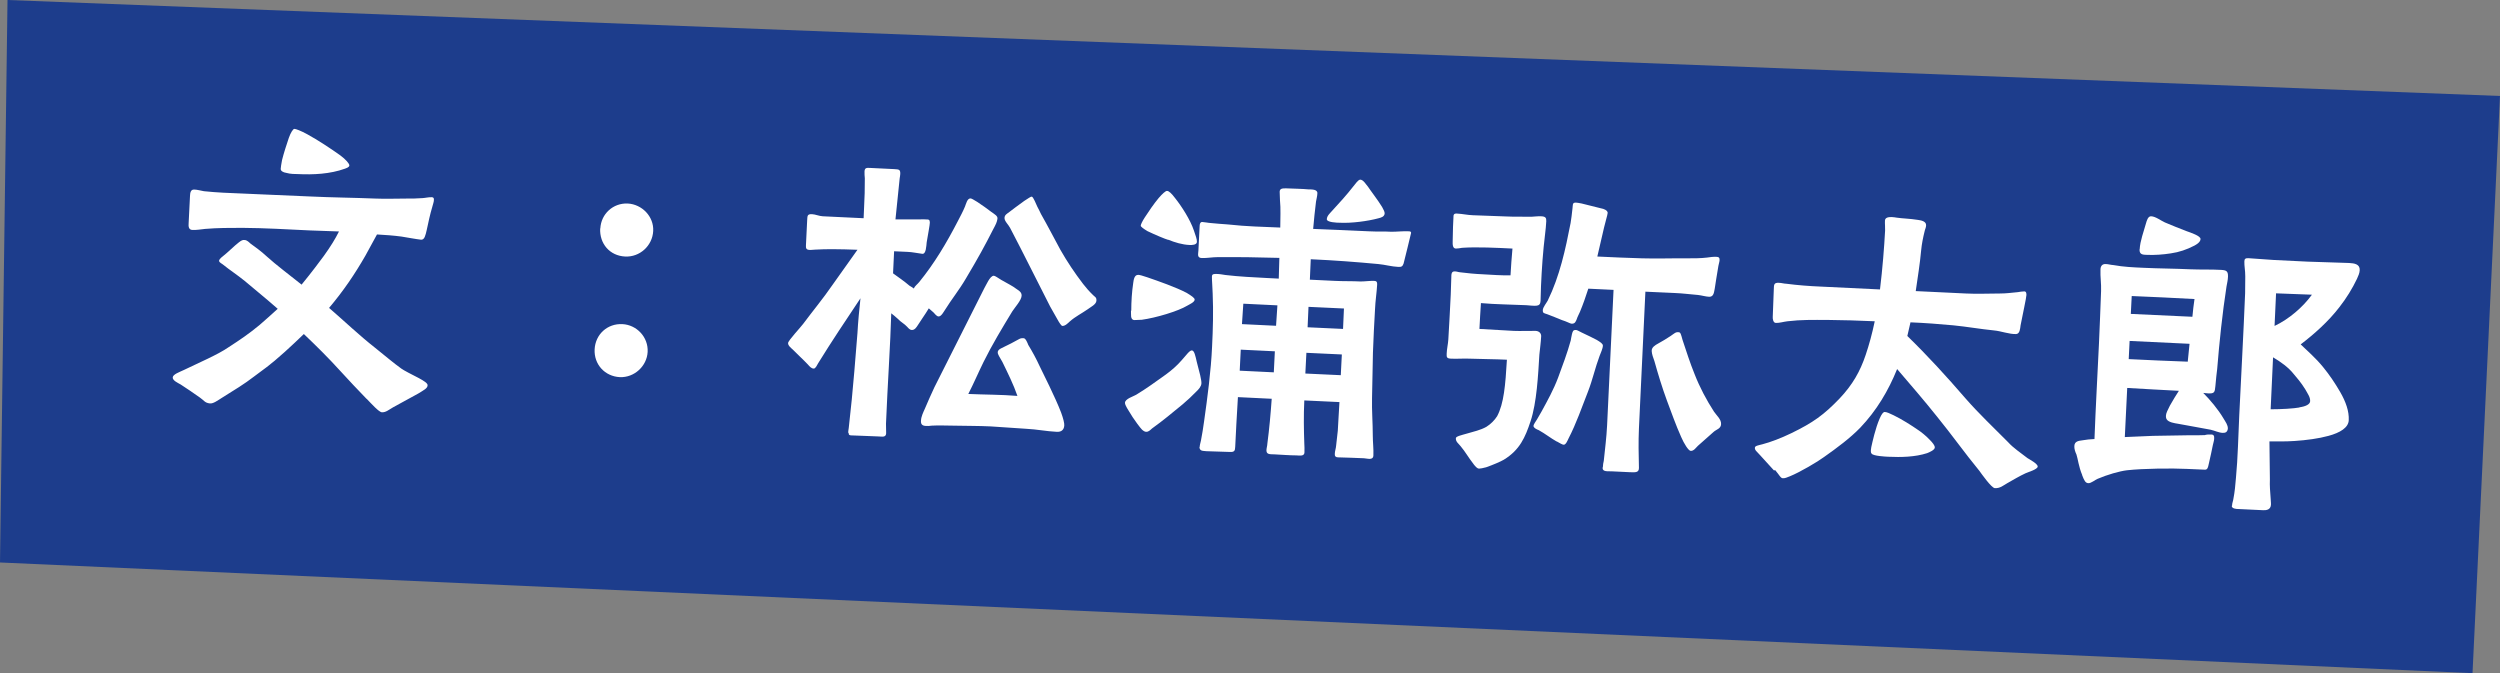
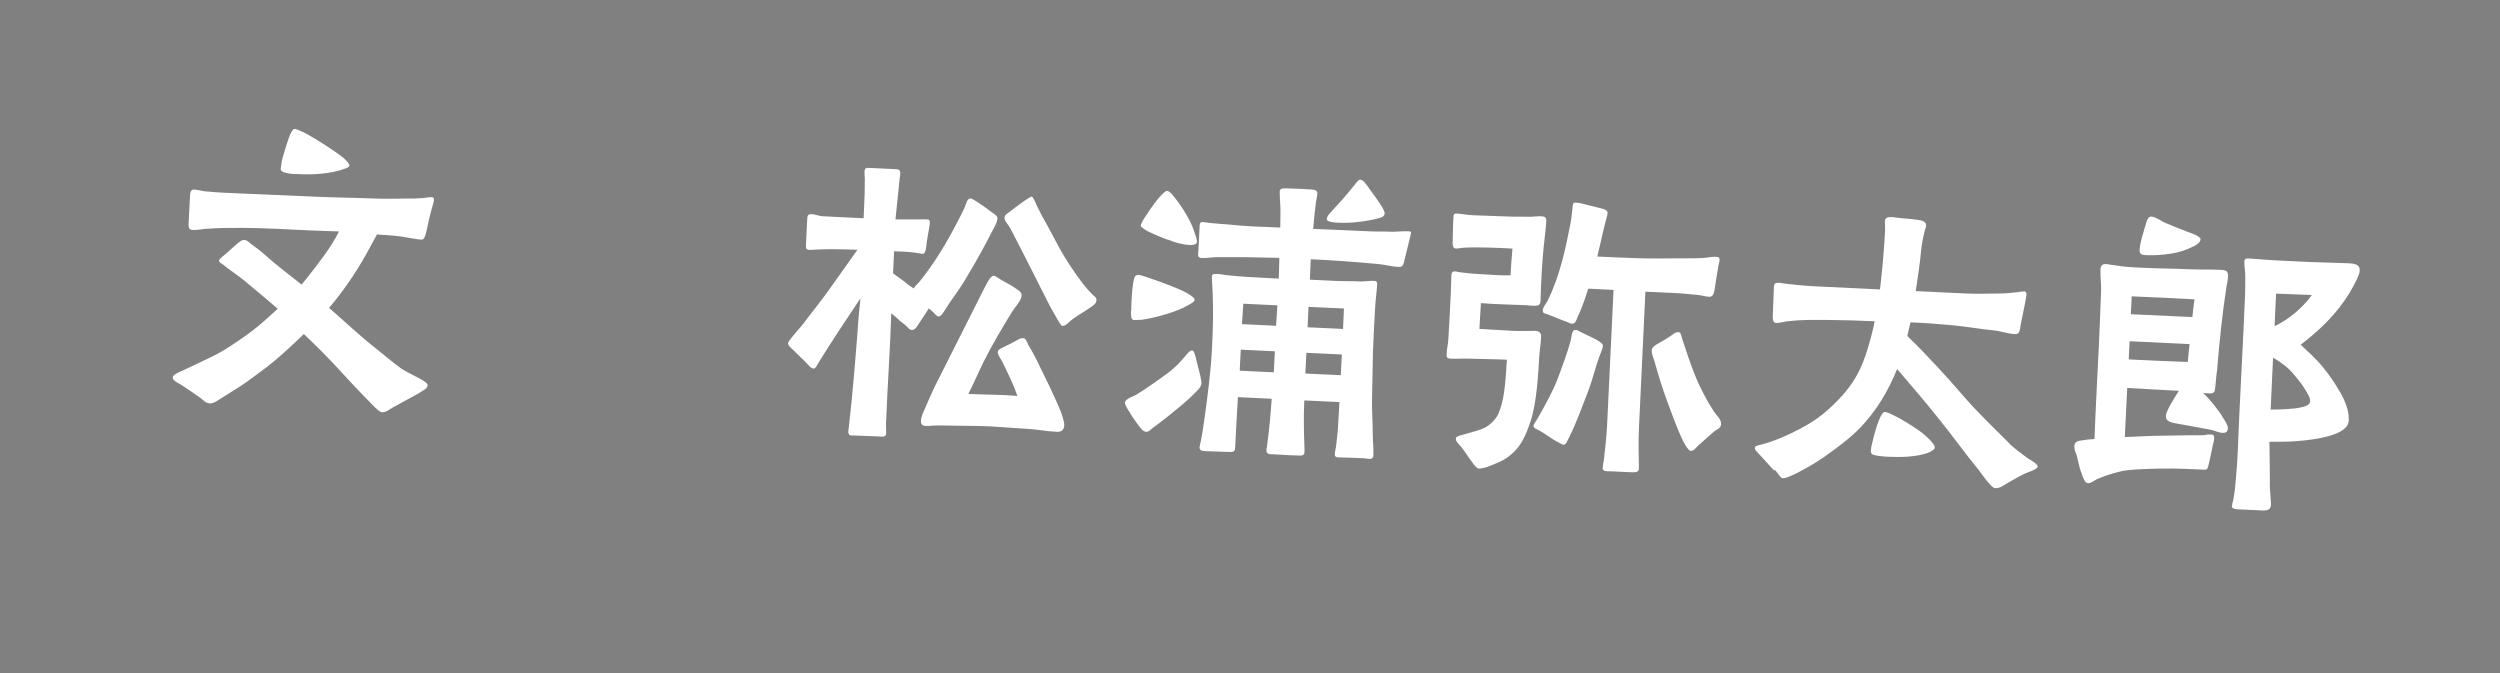
<svg xmlns="http://www.w3.org/2000/svg" id="_レイヤー_2" viewBox="0 0 166.45 44.82">
  <rect x="0" y="0" width="166.45" height="44.82" fill="#808080" stroke="none" />
  <defs>
    <style>.cls-1{fill:#fff;}.cls-2{fill:#1d3d8c;}</style>
  </defs>
  <g id="_レイヤー_1-2">
-     <polygon class="cls-2" points="164.62 44.82 0 37.45 .5 0 166.45 6.39 164.62 44.82" />
    <path class="cls-1" d="m24.39,26.54c-.73-.76-1.01-1.05-1.76-1.87-.77-.85-1.58-1.65-2.4-2.43-.4.39-.83.79-1.27,1.19-1.05.95-1.46,1.19-2.06,1.65-.62.48-1.28.88-2.13,1.41-.26.16-.57.4-.8.37-.34-.04-.37-.19-.66-.39-.56-.39-.74-.52-1.28-.87-.19-.11-.54-.26-.53-.47s.46-.36.75-.5c1-.48,2.29-1.04,2.95-1.5.79-.51,1.38-.91,2.09-1.5.33-.28.78-.69,1.2-1.07-.86-.76-1.72-1.44-2.19-1.85-.49-.4-1.07-.78-1.42-1.07-.1-.09-.25-.14-.29-.25-.02-.09.07-.19.25-.33.29-.22.8-.73,1.07-.93.13-.1.26-.18.37-.15.17,0,.31.16.39.23.31.23.68.48,1.11.88.53.49,1.64,1.33,2.3,1.86.72-.88,1.16-1.48,1.48-1.91.46-.64.76-1.13,1.01-1.63-.66-.03-1.32-.04-1.96-.07-1.49-.07-2.97-.16-4.46-.17-.83,0-1.66,0-2.49.07-.28.03-.56.08-.85.07-.25-.01-.27-.23-.25-.46l.09-1.8c.01-.21.04-.44.28-.43.19,0,.46.08.65.11.42.04.85.08,1.29.1,1.91.09,3.82.16,5.76.25,1.44.07,2.91.08,4.36.14.7.03,1.38,0,2.07,0,.36,0,.72,0,1.07-.03.19-.01.41-.07.62-.06.11,0,.15.07.14.18,0,.15-.08.32-.11.47-.15.5-.26,1.03-.37,1.54-.08.34-.14.65-.37.64-.36-.04-.93-.15-1.31-.21-.53-.07-1.08-.11-1.63-.14l-.77,1.41c-.7,1.22-1.47,2.36-2.42,3.48,1.02.88,2,1.82,3.07,2.66.74.59,1.17.97,1.74,1.38.16.12.71.4,1.16.63.35.19.6.35.59.48,0,.21-.27.33-.62.55-.48.27-1.11.61-1.68.92-.31.18-.48.34-.74.33-.19,0-.7-.57-1-.88Zm-5.33-15.03c-.21-.03-.38-.13-.37-.27,0-.08.04-.32.09-.59.11-.44.3-1.03.45-1.47.12-.34.28-.6.37-.6.09,0,.42.12.86.36.68.37,1.59.97,2.19,1.4.39.29.61.56.61.67,0,.13-.2.18-.29.22-1,.36-2.11.41-3.15.36-.15,0-.49,0-.76-.08Z" />
-     <path class="cls-1" d="m39.97,15.21c.05-.97.85-1.7,1.82-1.66.96.05,1.75.87,1.7,1.83-.05.98-.89,1.75-1.87,1.7-1.02-.05-1.71-.85-1.66-1.87Zm-.38,8.05c.05-1,.85-1.73,1.85-1.68.96.05,1.73.87,1.68,1.85-.05.95-.89,1.72-1.85,1.68-1-.05-1.73-.85-1.68-1.85Z" />
    <path class="cls-1" d="m56.47,28.81c0-.1.03-.21.04-.32.14-1.25.27-2.5.37-3.75.06-.85.15-1.72.21-2.57.04-.76.12-1.55.2-2.31-.96,1.44-1.92,2.87-2.82,4.33-.05.08-.17.36-.29.35-.17,0-.29-.16-.39-.27-.32-.34-.67-.65-1-.99-.12-.11-.33-.27-.32-.44s.84-1.05,1-1.27c.64-.86,1.34-1.7,1.95-2.59l1.67-2.35c-.57-.03-1.13-.03-1.7-.04-.36,0-.75.01-1.11.03-.13,0-.26.03-.38.02-.23-.01-.25-.12-.24-.31l.08-1.64c.03-.25-.04-.45.32-.43.23.01.48.13.72.14l2.72.13.03-.7c.04-.87.05-1.06.05-1.96-.01-.15-.03-.3-.02-.45.01-.25.14-.25.35-.24l1.64.08c.3.02.4.02.39.32,0,.11-.03.19-.04.3-.09.91-.19,1.82-.28,2.73h1.34c.23.01.47-.02.7,0,.17,0,.25.01.25.21,0,.13-.12.78-.21,1.31-.03.27-.04.79-.29.77-.32-.04-.68-.12-.99-.13l-.89-.04-.07,1.47c.37.27.74.52,1.09.82.1.05.19.12.29.19.07-.17.25-.29.36-.43,1.02-1.25,1.83-2.62,2.58-4.07.16-.31.33-.62.47-.96.07-.17.15-.55.37-.54.06,0,.23.1.44.23.33.21.72.5.93.66.25.18.45.28.42.47-.03.21-.1.36-.29.71-.56,1.1-.98,1.87-1.82,3.28-.44.75-.94,1.36-1.4,2.1-.07.1-.23.41-.4.41-.15,0-.25-.18-.35-.27l-.31-.27c-.23.39-.62.93-.73,1.12-.09.14-.21.33-.4.32-.13,0-.23-.12-.31-.21-.18-.2-.43-.32-.61-.52-.14-.13-.31-.27-.45-.38-.05,1.93-.25,4.86-.35,7.35-.01.21.02.43.01.64-.01.28-.27.22-.48.21-.59-.03-1.19-.04-1.79-.07-.15,0-.23-.01-.23-.18Zm4.85-.81c.01-.26.15-.55.25-.77.21-.48.41-.96.64-1.44l3.32-6.59c.12-.19.38-.85.64-.84.08,0,.27.14.5.28.37.21.81.44.95.56.19.14.41.23.4.49-.01.3-.46.79-.62,1.04-.67,1.1-1.34,2.21-1.91,3.36-.35.71-.66,1.44-1.02,2.14,1.1.05,2.19.04,3.27.13-.26-.76-.65-1.54-1-2.26-.18-.33-.32-.5-.31-.65,0-.09.07-.19.25-.27.37-.17.96-.48,1.11-.57.15-.08.17-.1.37-.09.13,0,.26.33.3.44.28.46.53.92.76,1.42.23.48,1.03,2.05,1.43,3.09.15.41.22.71.21.86-.02.32-.23.44-.51.42-.66-.03-1.35-.17-2.01-.2-.79-.04-1.59-.12-2.38-.16-.81-.04-1.62-.03-2.45-.05-.49,0-1-.03-1.49,0-.13.02-.24.03-.36.02-.25-.01-.36-.1-.34-.36Zm9.07-6.76l-.47-.83c-.9-1.75-1.75-3.49-2.67-5.24-.1-.2-.38-.45-.37-.66s.16-.27.34-.41c.11-.08.57-.44.97-.72.24-.15.44-.3.5-.29.11,0,.31.55.37.66.08.17.18.33.25.5.45.79.86,1.59,1.29,2.38.45.79.95,1.54,1.51,2.27.2.26.42.51.67.75.14.14.23.14.22.37-.01.25-.4.43-.58.57-.4.28-.83.49-1.19.81-.13.12-.31.31-.5.3-.06,0-.2-.2-.34-.46Z" />
    <path class="cls-1" d="m77.78,15.97c-.19-.05-.88-.34-1.38-.58-.27-.16-.45-.3-.45-.36,0-.08.1-.29.26-.54.25-.39.62-.93.93-1.3.25-.29.47-.49.56-.48.13,0,.31.18.53.47.44.55,1.02,1.45,1.26,2.17.11.33.21.58.2.75,0,.21-.33.22-.5.21-.47-.02-.97-.17-1.41-.35Zm-2.46,4.72c0-.62.04-1.25.13-1.85.03-.21.07-.55.34-.54.08,0,.3.06.59.16.73.25,1.93.67,2.63,1.04.31.19.54.34.53.45,0,.17-.36.32-.49.4-.61.37-2.08.81-3.03.94-.19.01-.36.02-.49.02-.3-.01-.21-.41-.23-.63Zm.71,7.91c-.06-.07-.18-.2-.32-.4-.18-.24-.42-.6-.58-.88-.14-.22-.24-.42-.23-.5.01-.27.55-.42.75-.54.68-.41,1.32-.88,1.98-1.35.38-.28.73-.58,1.05-.95.31-.35.52-.65.67-.65.17,0,.24.37.33.76.07.26.16.6.23.9.05.24.09.43.08.54-.01.21-.21.42-.34.54-.27.28-.6.59-.91.85-.71.58-1.26,1.05-2.04,1.61-.09.08-.22.22-.37.22-.11.01-.21-.07-.29-.14Zm3.84,1.2c0-.11.06-.36.09-.47.08-.4.15-.86.21-1.29.22-1.56.46-3.36.53-4.96.06-1.17.09-2.36.04-3.53,0-.25-.06-.96-.05-1.13,0-.19.14-.18.31-.18.19,0,.4.04.59.07.93.11,1.82.15,2.76.2l.79.04c.02-.47.02-.91.04-1.38-1.36-.04-2.74-.06-4.11-.05-.34,0-.71.07-1.05.06s-.24-.27-.23-.5l.08-1.61c0-.15.04-.3.18-.29.19.01.38.06.57.07.36.04.72.06,1.1.09,1.4.15,2.23.15,3.52.21,0-.62.04-1.23-.02-1.83-.01-.15-.02-.39-.02-.56.01-.23.22-.22.44-.22.42.02,1.13.03,1.49.07.19,0,.6-.01.58.26,0,.15-.06.38-.09.55-.07.59-.14,1.2-.19,1.82,1.15.05,2.53.1,3.72.16.55.03,1.06,0,1.49.03.38,0,.79-.05,1.17-.03.08,0,.15.03.14.11,0,.04-.47,1.92-.5,2.04-.07.19-.14.23-.35.22-.45-.02-.89-.15-1.33-.19-1.5-.14-2.95-.25-4.5-.32l-.06,1.36,1.66.08c.57.03,1.15.01,1.72.04.3,0,.6-.05.9-.04.17,0,.21.09.2.26-.03.53-.12,1.08-.14,1.61-.05.96-.11,1.93-.14,2.91-.03,1.08-.03,2.02-.06,3.02-.02.83.05,1.66.05,2.49,0,.45.06.9.04,1.34-.02.34-.41.19-.63.18-.57-.03-1.15-.04-1.72-.06-.15,0-.23-.07-.22-.22,0-.19.08-.38.09-.57l.11-.98c.03-.66.08-1.27.11-1.91l-2.34-.11c-.05,1.02-.03,2,0,2.85.01.17.02.45.01.62-.01.26-.33.2-.52.19-.47,0-1.04-.05-1.49-.07-.26-.01-.51.02-.52-.24-.01-.13.06-.34.06-.47.13-.99.22-1.99.29-2.99l-2.25-.11c-.08,1.19-.13,2.38-.18,3.31-.01.27-.06.36-.38.34l-1.55-.05c-.36-.02-.42-.06-.46-.28Zm5.09-8.11l.09-1.36-2.27-.11-.09,1.36,2.27.11Zm-.15,3.1l.07-1.4-2.27-.11-.07,1.4,2.27.11Zm4.61-2.89l.06-1.36-2.36-.11-.06,1.36,2.36.11Zm-.15,3.08l.07-1.38-2.36-.11-.07,1.38,2.36.11Zm-.93-10.39c.01-.23.23-.41.34-.54.49-.53.99-1.08,1.44-1.66.11-.12.3-.43.45-.43.21.01.39.34.51.47.14.22.66.89.94,1.35.1.2.18.31.17.45-.03.19-.2.25-.4.3-.73.2-1.83.34-2.59.3-.17,0-.89-.02-.86-.25Z" />
    <path class="cls-1" d="m98.11,30.9c-.36-.46-.54-.81-.86-1.19-.14-.18-.33-.29-.32-.53,0-.13.35-.2.8-.33.37-.11.84-.21,1.23-.43.29-.18.55-.44.72-.71.45-.85.55-2.06.65-3.76-.76-.04-1.72-.04-2.47-.07-.42-.02-.83.02-1.24,0-.3-.01-.31-.1-.3-.33.01-.32.09-.63.11-.95.05-.97.12-1.97.16-2.97.02-.4.02-.81.04-1.21,0-.15,0-.36.23-.35.13,0,.23.05.36.06.49.06.97.11,1.46.13.57.03,1.32.09,1.89.07.03-.6.08-1.19.13-1.78-.98-.05-2.4-.12-3.36-.05-.13.02-.26.05-.41.05-.21-.01-.22-.25-.21-.52,0-.55.04-1.38.05-1.55,0-.17.01-.28.25-.26.36.02.7.1,1.04.11.72.03,1.45.05,2.17.08.57.03,1.17.01,1.75.02.21-.01.41-.04.62-.03.3.01.36.1.35.33-.01.3-.05.57-.08.87-.14,1.14-.22,2.29-.27,3.44-.02.34-.01.68-.03,1-.01.21-.1.29-.25.31-.19.03-.49-.02-.7-.03-1.02-.05-2.02-.05-3.02-.14-.03.57-.08,1.15-.1,1.72.76.04,1.53.09,2.29.13.49.02.98-.01,1.45,0,.23.01.38.16.37.36-.02.4-.08.83-.12,1.23-.08,1.31-.17,3.19-.59,4.44-.35,1.05-.71,1.9-1.78,2.55-.2.12-.74.35-1.17.5-.22.06-.39.09-.47.09-.15,0-.27-.18-.35-.27Zm8.61.2c0-.15.03-.28.06-.42.08-.78.18-1.54.22-2.35l.43-9.03-1.68-.08c-.17.53-.35,1.05-.56,1.55-.07.17-.16.31-.21.48-.07.17-.12.32-.36.3-.06,0-.33-.15-.63-.24-.31-.14-.69-.27-.98-.39-.19-.07-.3-.05-.29-.27-.01-.17.26-.5.33-.64.8-1.64,1.18-3.41,1.52-5.16.03-.15.1-.7.13-1.01.03-.19-.03-.36.23-.35.08,0,.21.03.38.06l1.28.32c.19.03.44.13.45.3,0,.11-.21.8-.24.97-.14.63-.3,1.31-.45,1.94,1,.05,1.98.09,2.98.12,1,.03,2.02-.01,3.02,0,.45,0,.87,0,1.3-.05.19-.03.43-.06.62-.05.15,0,.23.05.22.22,0,.1-.08.32-.11.57-.06.32-.18,1.12-.21,1.31-.05.21-.05.57-.37.56-.23-.01-.49-.09-.74-.12-.51-.04-1.02-.11-1.53-.13l-1.98-.09-.43,9.11c-.04.89-.02,1.75,0,2.62,0,.3-.19.31-.59.29l-1.25-.06c-.21-.01-.6.05-.58-.24Zm-3.07-1.7c-.41-.23-.78-.53-1.2-.76-.13-.05-.33-.14-.35-.27,0-.13.16-.31.23-.44l.3-.52c.4-.73.81-1.47,1.11-2.27.29-.79.61-1.63.84-2.47,0-.06.05-.25.08-.42.05-.17.06-.29.27-.28.06,0,.19.07.38.17.35.16.83.4,1,.49.23.14.41.25.41.38,0,.19-.15.5-.22.69-.29.77-.46,1.57-.77,2.37-.41,1.04-.78,2.13-1.3,3.13-.05.1-.17.42-.32.41-.08,0-.25-.1-.46-.22Zm8.28-.31c-.35-.78-.65-1.63-.95-2.43-.32-.87-.58-1.73-.83-2.62-.08-.22-.17-.46-.18-.67-.01-.24.21-.38.45-.51.28-.15.5-.29.81-.49.24-.16.33-.28.54-.25.13,0,.16.18.25.5.26.78.5,1.54.81,2.3.34.87.79,1.72,1.29,2.49.16.24.49.51.47.83-.01.3-.31.35-.49.51l-1.05.93c-.13.12-.27.35-.48.34-.15,0-.45-.49-.64-.93Z" />
    <path class="cls-1" d="m118.11,31.32l-.91-1c-.24-.27-.37-.34-.36-.51,0-.13.24-.16.5-.23.54-.14,1.25-.41,1.93-.74,1.44-.7,2.17-1.22,3.22-2.32.85-.9,1.36-1.79,1.73-2.9.22-.65.43-1.41.6-2.23-1.06-.05-2.13-.08-3.17-.09-.94,0-1.72-.02-2.64.09-.26.03-.54.12-.77.11-.19,0-.22-.29-.21-.41.03-.62.04-1.21.07-1.83.01-.3,0-.45.34-.43.17,0,.34.06.49.06.76.1,1.55.16,2.29.19l3.95.19c.17-1.4.28-2.8.34-3.92.01-.21-.02-.45-.01-.66.01-.21.22-.24.44-.24.13,0,.25.03.34.04.4.06.85.06,1.42.15.21.03.55.09.54.36,0,.15-.08.28-.1.4-.1.4-.19.84-.23,1.27-.08.89-.23,1.8-.36,2.71l3.34.16c.74.04,1.51,0,2.28,0,.38,0,.77-.05,1.18-.09.13-.02.28-.05.43-.05.13,0,.14.14.14.24,0,.15-.26,1.35-.39,2.02-.03.23-.05.57-.3.58-.43.02-1.01-.2-1.46-.24-.91-.09-1.8-.25-2.71-.34-.95-.09-1.91-.16-2.86-.2-.06.29-.14.61-.21.91,1.34,1.3,2.6,2.68,3.87,4.15.89,1.02,1.89,1.96,2.84,2.92.36.4.86.72,1.29,1.06.14.09.68.37.68.56,0,.19-.64.37-.81.45-.41.19-.81.43-1.2.65-.28.16-.49.36-.85.34-.23-.03-.87-.94-1.03-1.16-.97-1.18-1.84-2.41-2.81-3.6-.86-1.08-1.77-2.13-2.66-3.17-.58,1.44-1.37,2.77-2.46,3.91-.67.69-1.53,1.33-2.41,1.95-.4.3-1.6,1.01-2.27,1.28-.2.07-.3.14-.47.13-.15,0-.24-.23-.51-.54Zm6.5-1.12c-.1-.11-.02-.37-.02-.43.08-.36.27-1.24.56-1.91.12-.27.23-.44.34-.43.13,0,.34.1.59.22.54.26,1.2.68,1.66,1,.14.09.49.36.74.63.2.2.34.38.34.51,0,.17-.36.32-.51.38-.8.26-1.74.28-2.59.24-.21-.01-.98-.05-1.1-.2Z" />
-     <path class="cls-1" d="m138.63,31.62c-.23-.54-.29-1.1-.38-1.36-.08-.17-.15-.37-.14-.56.01-.3.25-.35.51-.38.26-.05.58-.08.83-.09.08-2.13.2-4.25.3-6.37.06-1.17.09-2.34.14-3.48.02-.49-.06-.96-.04-1.43,0-.21.1-.38.34-.37.17,0,.34.06.53.07.65.12,1.31.15,1.99.18,1.04.05,2.08.05,3.12.1.7.03,1.38,0,2.06.04.34.02.46.08.45.45-.01.24-.06.44-.1.66-.28,1.82-.47,3.66-.62,5.49-.03.17-.08.72-.12,1.14-.04.4-.05.51-.51.48-.11,0-.21-.03-.3-.03.45.45.99,1.09,1.35,1.7.14.24.3.44.29.68-.03.23-.16.29-.35.28-.25-.01-.53-.15-.8-.21-.72-.12-1.46-.28-2.19-.4-.19-.03-.61-.09-.73-.29-.04-.06-.06-.15-.05-.26,0-.13.12-.38.26-.65.19-.35.44-.74.6-.99-1.15-.05-2.27-.13-3.44-.19l-.16,3.27,1.86-.08c.92-.02,1.56-.03,2.39-.04.36,0,.72.01,1.07-.01.13-.04.28-.05.43-.04.17,0,.21.09.2.27,0,.13-.06.29-.09.44-.06.32-.16.76-.25,1.16-.08.38-.11.49-.32.47l-1.15-.05c-1.02-.05-2.91-.03-3.99.09-.51.06-1.33.3-1.96.57-.15.06-.44.3-.61.29-.21,0-.29-.2-.42-.53Zm7.34-10.53c.04-.4.08-.81.14-1.18-1.4-.07-2.78-.15-4.18-.2l-.06,1.19,4.1.19Zm-3.51-4.49c.03-.57.27-1.18.42-1.73.05-.17.13-.48.34-.47.3.01.65.29.92.41.48.21.96.39,1.44.58.25.09.96.32.93.53,0,.19-.25.35-.4.43-.52.27-1.02.44-1.58.52-.51.08-1.07.12-1.56.1-.28-.01-.53,0-.52-.36Zm3.2,7.48l.12-1.19-3.99-.19-.06,1.21c1.32.06,2.63.13,3.93.17Zm2.95,9.59c0-.17.08-.34.09-.46.09-.46.13-.91.17-1.4.13-1.35.15-2.74.22-4.16.13-2.72.28-5.41.39-8.13,0-.38.01-.75.01-1.11,0-.43-.07-.69-.06-1,0-.17.07-.23.27-.22.57.03,1.1.09,1.7.12l2.25.11c.93.04,1.85.05,2.76.09.34.02.72.07.7.48-.01.21-.1.38-.18.57-.31.65-.7,1.29-1.18,1.9-.73.95-1.68,1.79-2.57,2.47.41.4,1,.9,1.5,1.52.42.51.8,1.08,1.13,1.65.37.64.6,1.28.57,1.88-.02.49-.57.83-1.35,1.04-.65.18-1.48.29-2.25.34-.58.04-1.13.03-1.68.03,0,.89.03,1.64.03,2.53-.02.43.02.83.05,1.26,0,.13.03.28.02.43-.02.32-.29.37-.51.36l-1.68-.08c-.11,0-.42-.02-.42-.21Zm5.31-14.05c-.83-.04-1.57-.05-2.38-.09l-.1,2.17c.94-.44,1.89-1.25,2.48-2.07Zm-.83,7.5c.43-.06.71-.2.72-.41.01-.27-.15-.47-.32-.78-.28-.46-.6-.82-.76-1.01-.36-.46-.88-.83-1.39-1.13l-.16,3.46c.72,0,1.53-.05,1.92-.12Z" />
+     <path class="cls-1" d="m138.63,31.62c-.23-.54-.29-1.1-.38-1.36-.08-.17-.15-.37-.14-.56.01-.3.25-.35.51-.38.26-.05.58-.08.83-.09.08-2.13.2-4.25.3-6.37.06-1.17.09-2.34.14-3.48.02-.49-.06-.96-.04-1.43,0-.21.1-.38.34-.37.17,0,.34.06.53.07.65.12,1.31.15,1.99.18,1.04.05,2.08.05,3.12.1.7.03,1.38,0,2.06.04.34.02.46.08.45.45-.01.24-.06.44-.1.66-.28,1.82-.47,3.66-.62,5.49-.03.17-.08.72-.12,1.14-.04.4-.05.51-.51.48-.11,0-.21-.03-.3-.03.45.45.99,1.09,1.35,1.7.14.24.3.44.29.68-.03.23-.16.29-.35.28-.25-.01-.53-.15-.8-.21-.72-.12-1.46-.28-2.19-.4-.19-.03-.61-.09-.73-.29-.04-.06-.06-.15-.05-.26,0-.13.12-.38.26-.65.19-.35.44-.74.6-.99-1.15-.05-2.27-.13-3.44-.19l-.16,3.27,1.86-.08c.92-.02,1.56-.03,2.39-.04.36,0,.72.01,1.07-.01.13-.04.28-.05.43-.04.17,0,.21.09.2.27,0,.13-.06.29-.09.44-.06.32-.16.76-.25,1.16-.08.38-.11.49-.32.47l-1.15-.05c-1.02-.05-2.91-.03-3.99.09-.51.06-1.33.3-1.96.57-.15.06-.44.3-.61.29-.21,0-.29-.2-.42-.53m7.34-10.53c.04-.4.08-.81.14-1.18-1.4-.07-2.78-.15-4.18-.2l-.06,1.19,4.1.19Zm-3.51-4.49c.03-.57.27-1.18.42-1.73.05-.17.13-.48.34-.47.3.01.65.29.92.41.48.21.96.39,1.44.58.25.09.96.32.93.53,0,.19-.25.35-.4.43-.52.27-1.02.44-1.58.52-.51.08-1.07.12-1.56.1-.28-.01-.53,0-.52-.36Zm3.2,7.48l.12-1.19-3.99-.19-.06,1.21c1.32.06,2.63.13,3.93.17Zm2.95,9.59c0-.17.08-.34.09-.46.09-.46.13-.91.17-1.4.13-1.35.15-2.74.22-4.16.13-2.72.28-5.41.39-8.13,0-.38.01-.75.01-1.11,0-.43-.07-.69-.06-1,0-.17.07-.23.27-.22.57.03,1.1.09,1.7.12l2.25.11c.93.04,1.85.05,2.76.09.34.02.72.07.7.48-.01.21-.1.38-.18.57-.31.65-.7,1.29-1.18,1.9-.73.95-1.68,1.79-2.57,2.47.41.4,1,.9,1.5,1.52.42.51.8,1.08,1.13,1.65.37.64.6,1.28.57,1.88-.02.49-.57.83-1.35,1.04-.65.18-1.48.29-2.25.34-.58.04-1.13.03-1.68.03,0,.89.03,1.64.03,2.53-.02.43.02.83.05,1.26,0,.13.03.28.02.43-.02.32-.29.37-.51.36l-1.68-.08c-.11,0-.42-.02-.42-.21Zm5.31-14.05c-.83-.04-1.57-.05-2.38-.09l-.1,2.17c.94-.44,1.89-1.25,2.48-2.07Zm-.83,7.5c.43-.06.71-.2.72-.41.01-.27-.15-.47-.32-.78-.28-.46-.6-.82-.76-1.01-.36-.46-.88-.83-1.39-1.13l-.16,3.46c.72,0,1.53-.05,1.92-.12Z" />
  </g>
</svg>